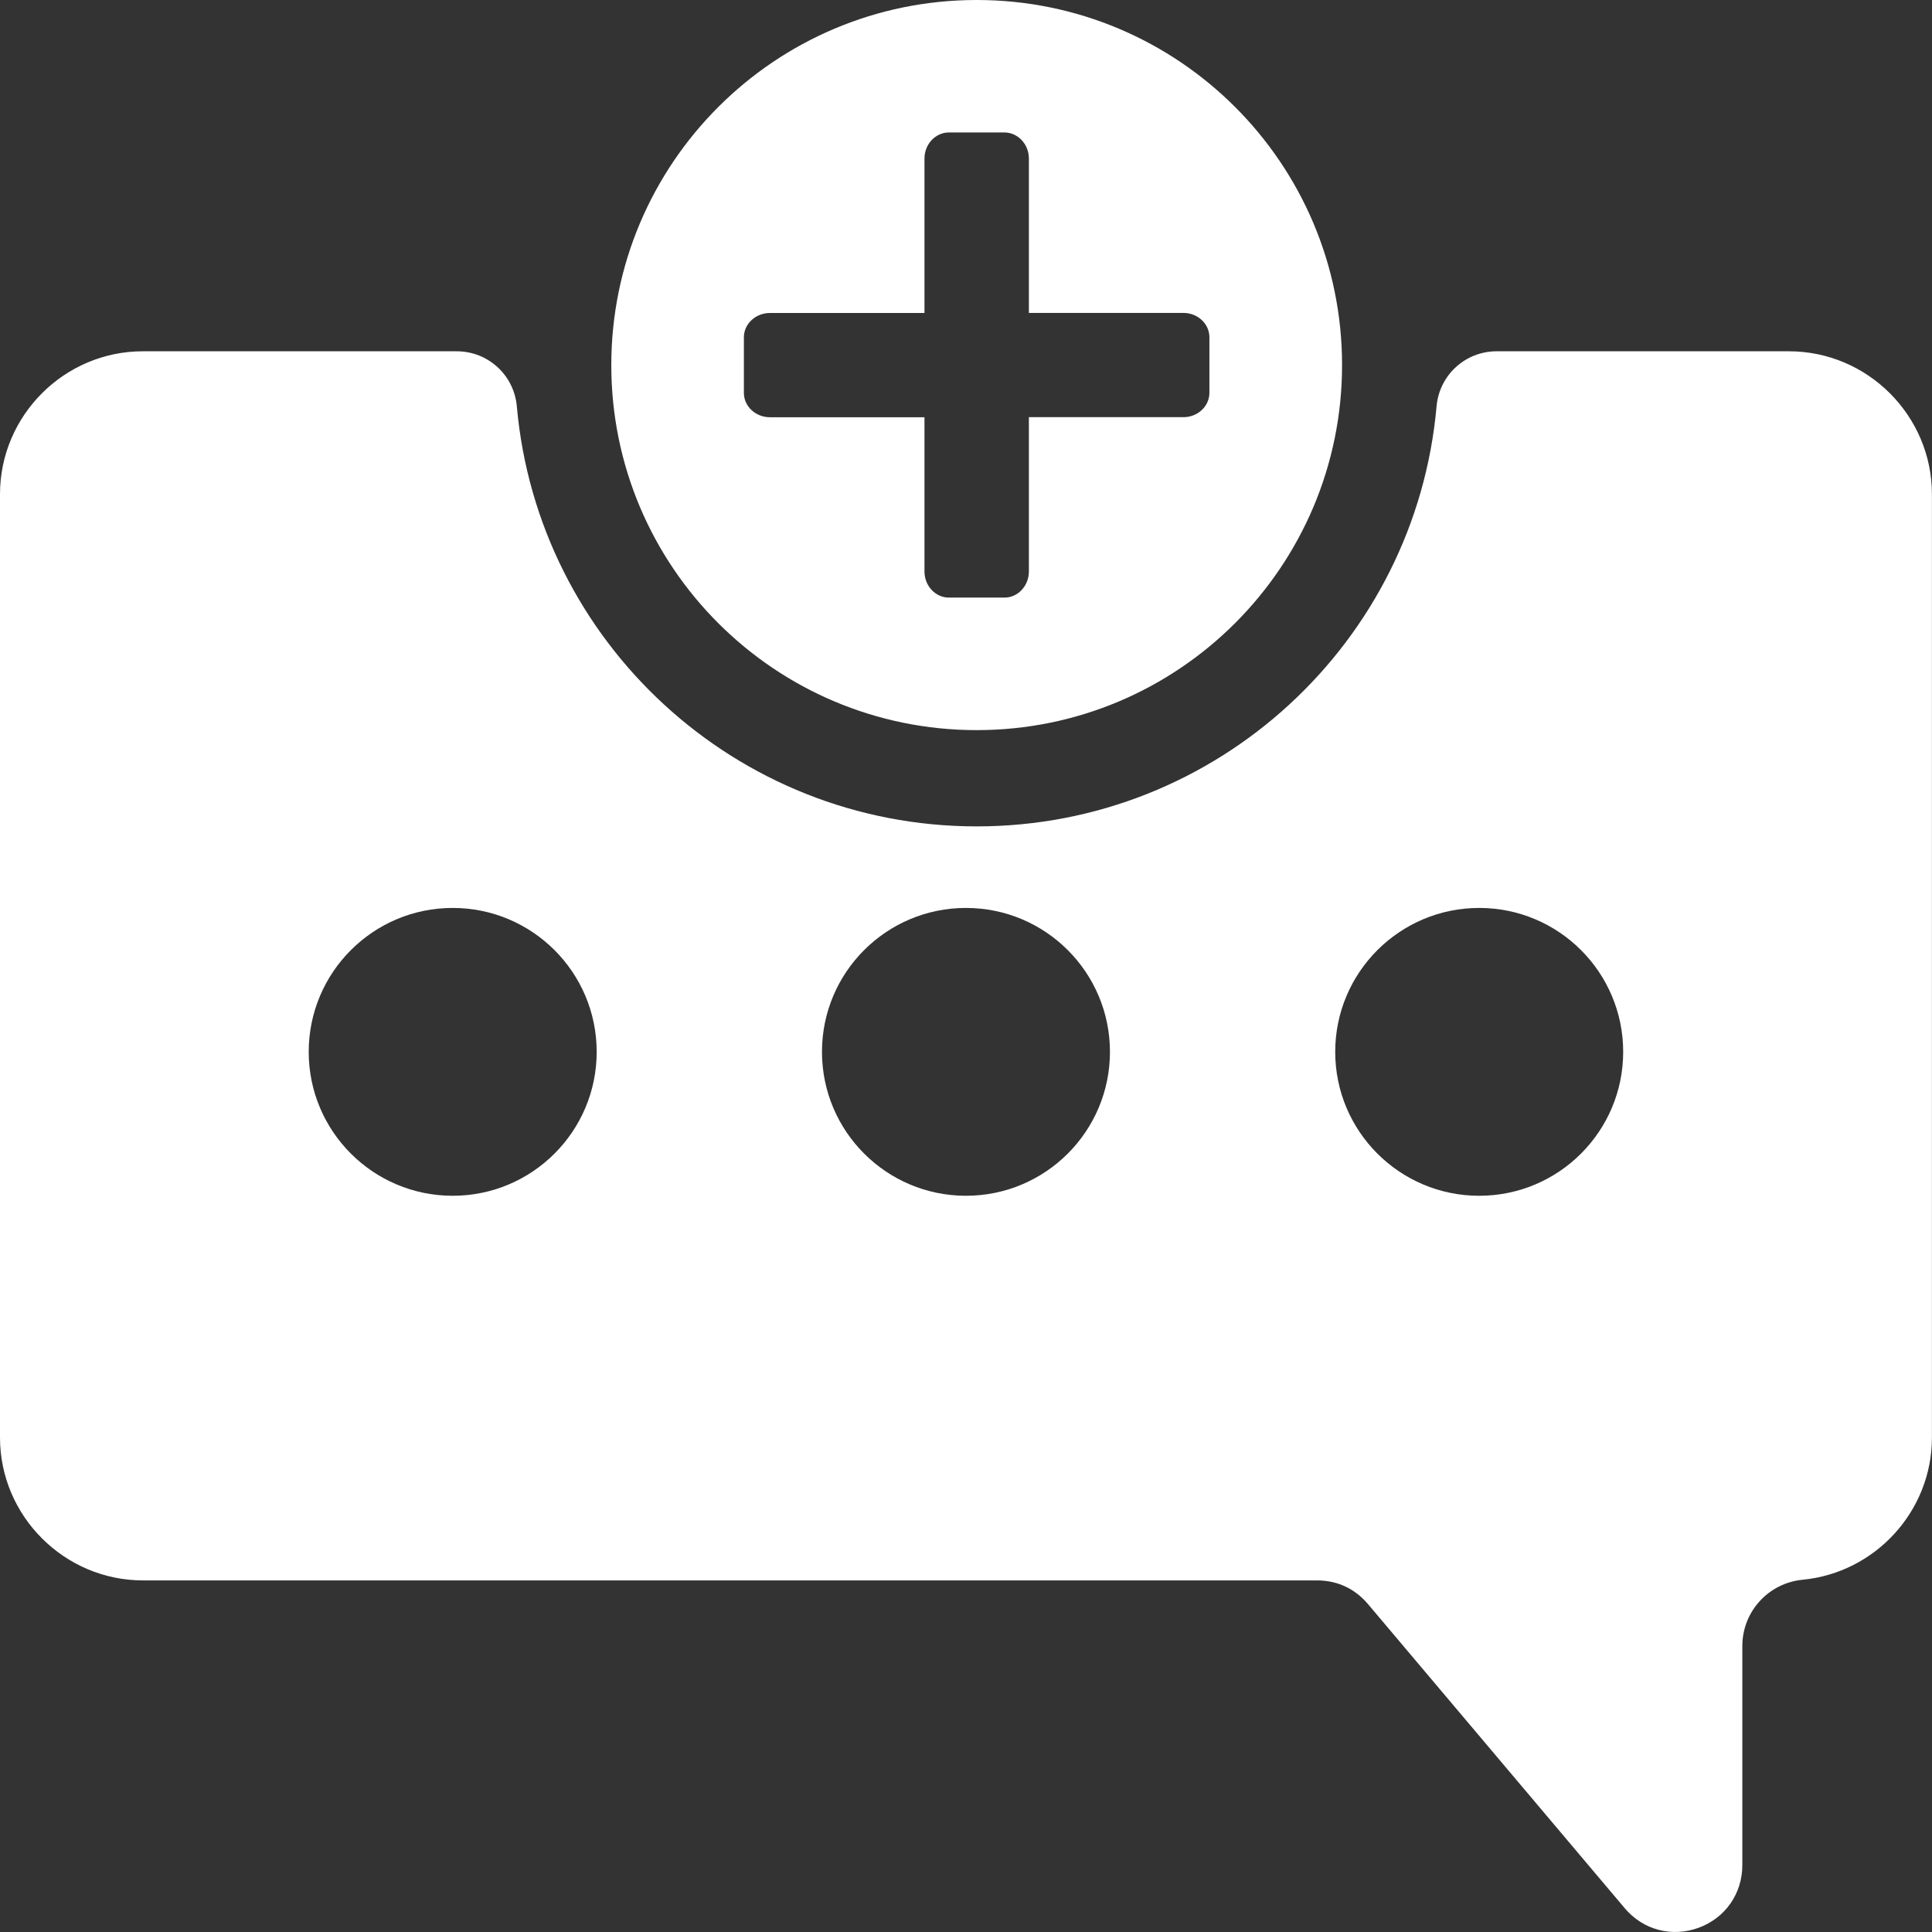
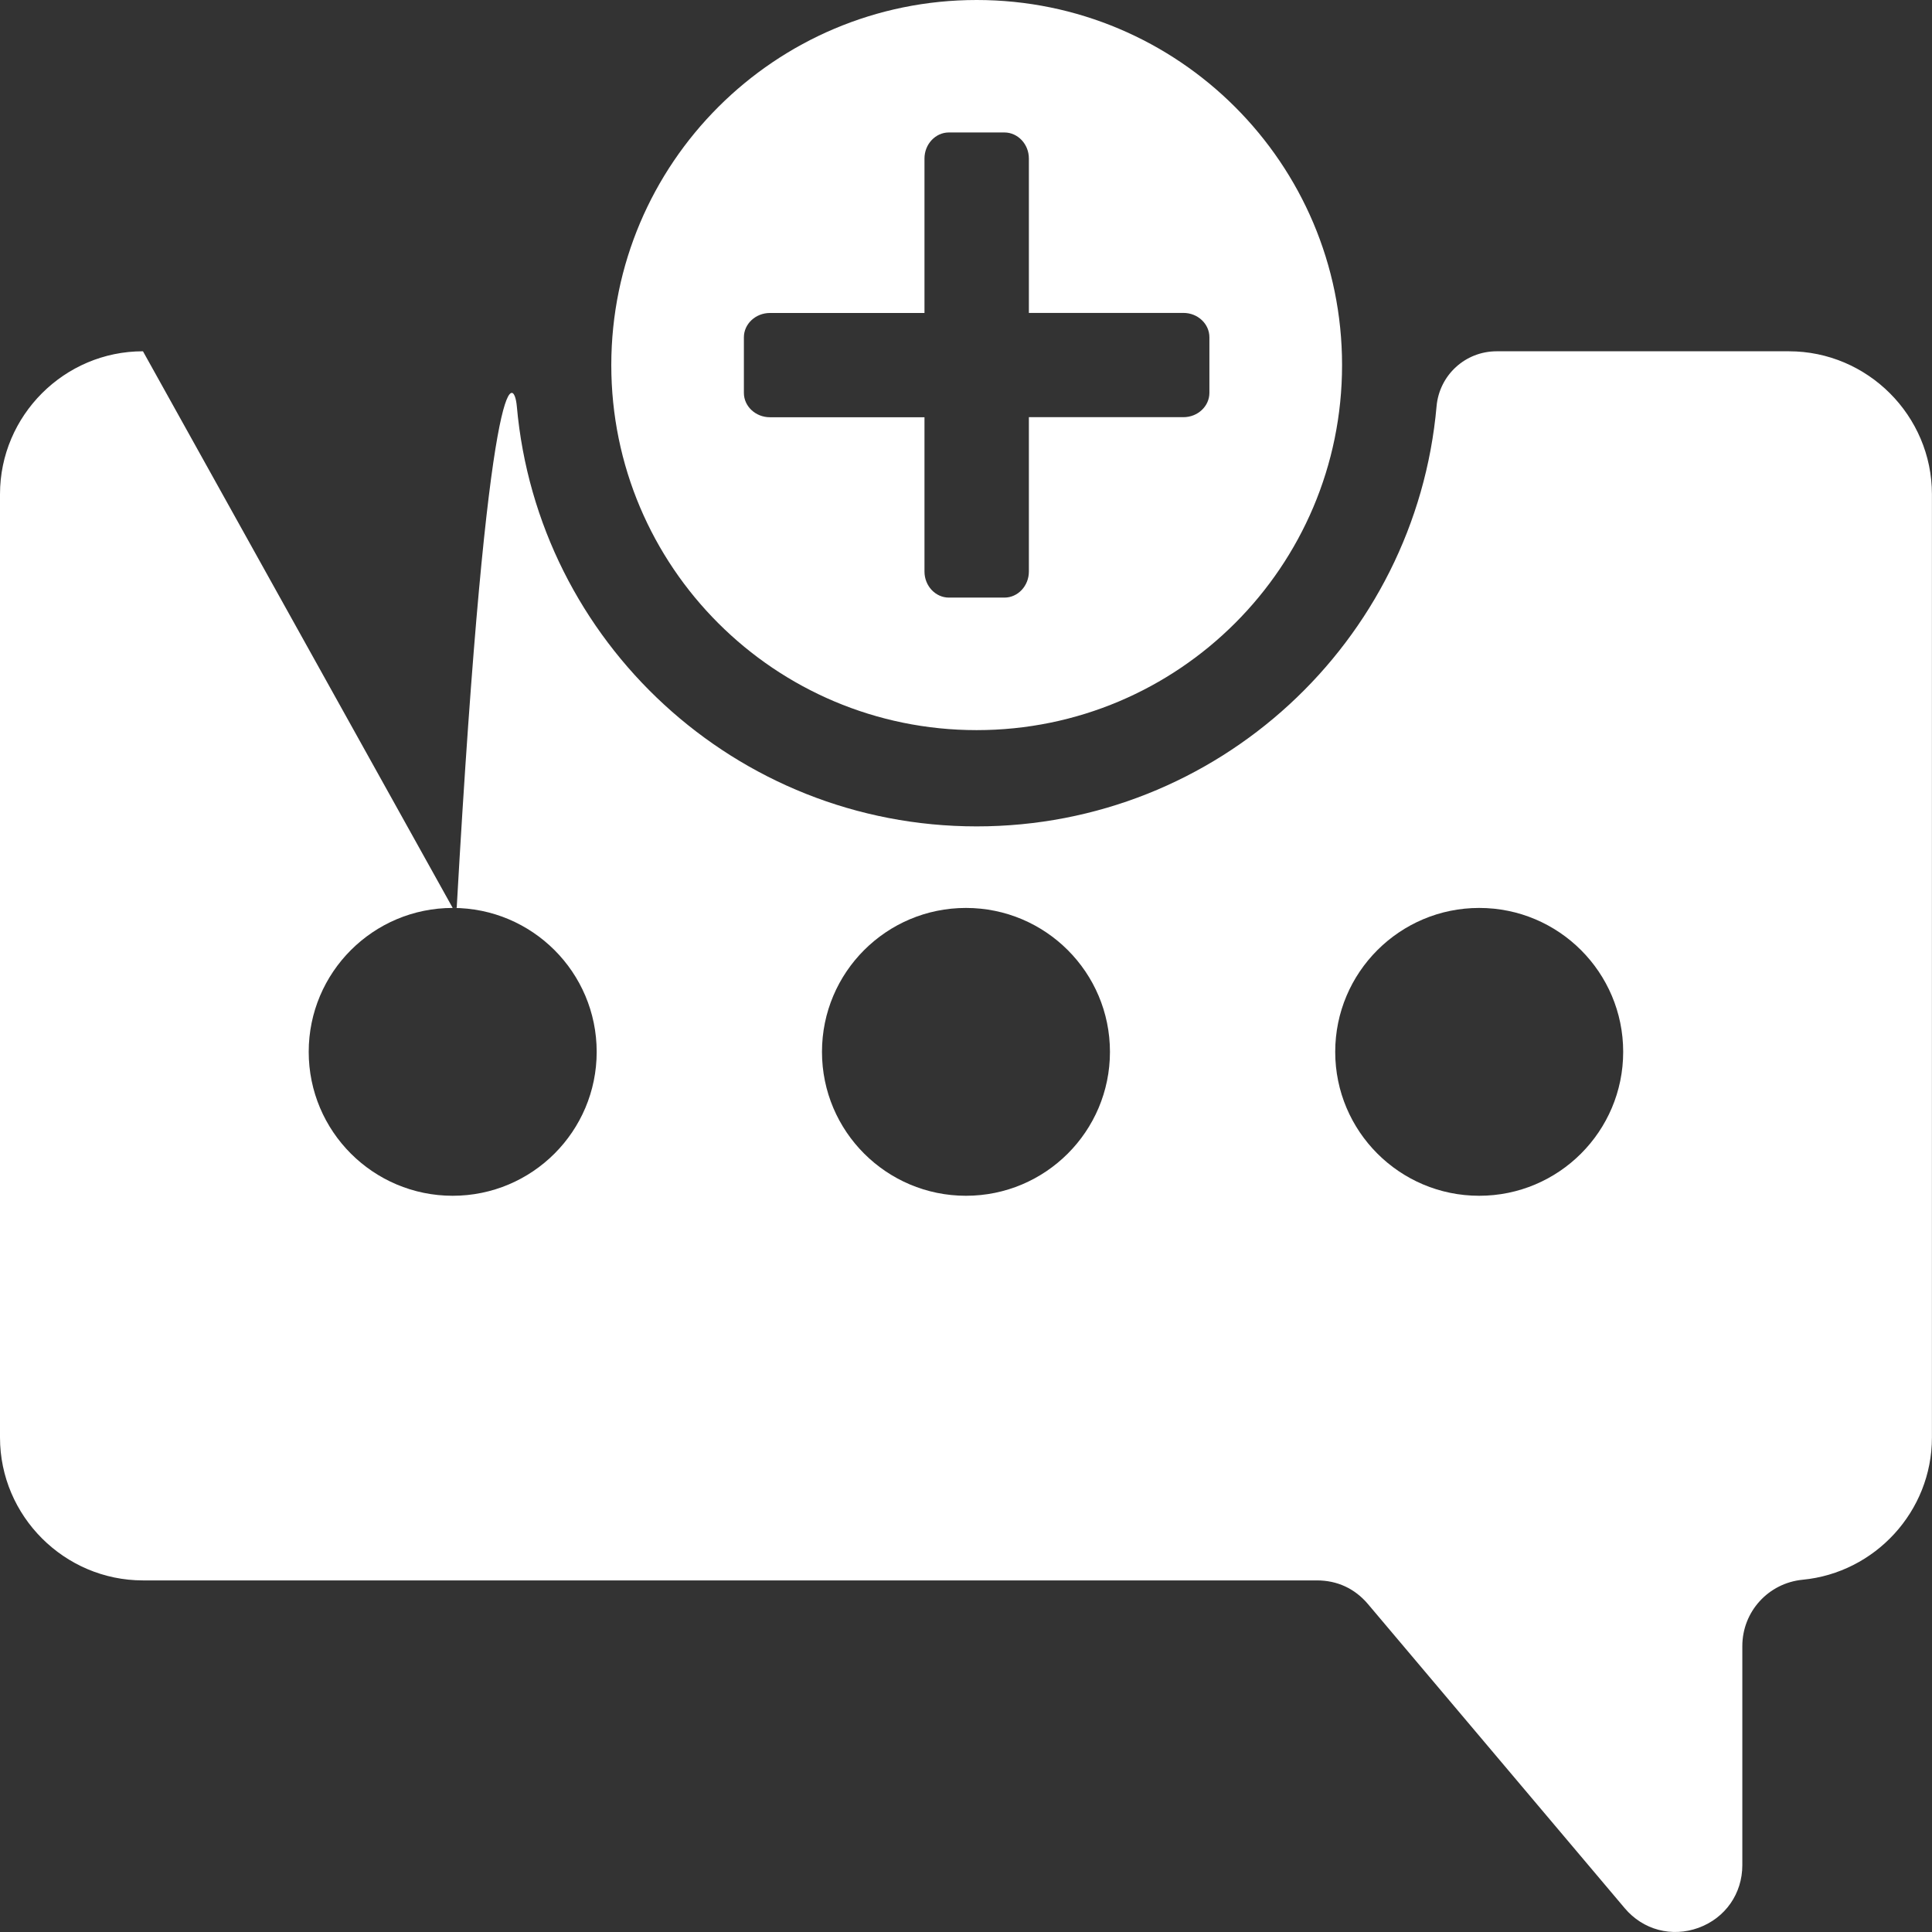
<svg xmlns="http://www.w3.org/2000/svg" width="57" height="57" viewBox="0 0 57 57" fill="none">
  <rect x="0" y="0" width="57" height="57" fill="#333333" stroke="none" />
-   <path fill-rule="evenodd" clip-rule="evenodd" d="M30.355 4.676V9.232H34.915C35.337 9.232 35.681 9.554 35.681 9.95V11.59C35.681 11.986 35.337 12.308 34.915 12.308H30.355V16.863C30.355 17.285 30.031 17.631 29.635 17.631H27.995C27.599 17.631 27.275 17.285 27.275 16.863V12.31H22.715C22.293 12.31 21.947 11.988 21.947 11.592V9.952C21.947 9.556 22.293 9.234 22.715 9.234H27.275V4.676C27.275 4.254 27.599 3.908 27.995 3.908H29.635C30.031 3.91 30.355 4.254 30.355 4.676ZM43.641 26.787C45.987 26.787 47.889 28.689 47.889 31.033C47.889 33.377 45.987 35.279 43.641 35.279C41.295 35.279 39.393 33.377 39.393 31.033C39.393 28.689 41.297 26.787 43.641 26.787ZM28.499 26.787C30.845 26.787 32.747 28.689 32.747 31.033C32.747 33.377 30.845 35.279 28.499 35.279C26.153 35.279 24.251 33.377 24.251 31.033C24.251 28.689 26.151 26.787 28.499 26.787ZM13.356 26.787C15.702 26.787 17.604 28.689 17.604 31.033C17.604 33.377 15.702 35.279 13.356 35.279C11.01 35.279 9.108 33.377 9.108 31.033C9.108 28.689 11.01 26.787 13.356 26.787ZM4.218 10.364H13.474C14.4 10.364 15.166 11.066 15.248 11.988C15.864 18.933 21.701 24.381 28.815 24.381C35.927 24.381 41.767 18.933 42.383 11.988C42.465 11.066 43.231 10.364 44.157 10.364H52.779C55.1 10.364 56.998 12.264 56.998 14.582V42.411C56.998 44.593 55.316 46.403 53.184 46.607C52.172 46.705 51.404 47.549 51.404 48.565V55.028C51.404 55.868 50.903 56.586 50.113 56.876C49.323 57.164 48.475 56.94 47.933 56.296L40.359 47.325C39.971 46.867 39.453 46.627 38.855 46.627H4.22C1.9 46.627 0 44.729 0 42.411V14.58C0 12.26 1.9 10.362 4.218 10.364ZM39.595 10.77C39.595 16.718 34.769 21.541 28.815 21.541C22.861 21.541 18.035 16.72 18.035 10.77C18.038 4.822 22.863 0 28.815 0C34.767 0 39.595 4.822 39.595 10.77Z" fill="white" />
+   <path fill-rule="evenodd" clip-rule="evenodd" d="M30.355 4.676V9.232H34.915C35.337 9.232 35.681 9.554 35.681 9.95V11.59C35.681 11.986 35.337 12.308 34.915 12.308H30.355V16.863C30.355 17.285 30.031 17.631 29.635 17.631H27.995C27.599 17.631 27.275 17.285 27.275 16.863V12.31H22.715C22.293 12.31 21.947 11.988 21.947 11.592V9.952C21.947 9.556 22.293 9.234 22.715 9.234H27.275V4.676C27.275 4.254 27.599 3.908 27.995 3.908H29.635C30.031 3.91 30.355 4.254 30.355 4.676ZM43.641 26.787C45.987 26.787 47.889 28.689 47.889 31.033C47.889 33.377 45.987 35.279 43.641 35.279C41.295 35.279 39.393 33.377 39.393 31.033C39.393 28.689 41.297 26.787 43.641 26.787ZM28.499 26.787C30.845 26.787 32.747 28.689 32.747 31.033C32.747 33.377 30.845 35.279 28.499 35.279C26.153 35.279 24.251 33.377 24.251 31.033C24.251 28.689 26.151 26.787 28.499 26.787ZM13.356 26.787C15.702 26.787 17.604 28.689 17.604 31.033C17.604 33.377 15.702 35.279 13.356 35.279C11.01 35.279 9.108 33.377 9.108 31.033C9.108 28.689 11.01 26.787 13.356 26.787ZH13.474C14.4 10.364 15.166 11.066 15.248 11.988C15.864 18.933 21.701 24.381 28.815 24.381C35.927 24.381 41.767 18.933 42.383 11.988C42.465 11.066 43.231 10.364 44.157 10.364H52.779C55.1 10.364 56.998 12.264 56.998 14.582V42.411C56.998 44.593 55.316 46.403 53.184 46.607C52.172 46.705 51.404 47.549 51.404 48.565V55.028C51.404 55.868 50.903 56.586 50.113 56.876C49.323 57.164 48.475 56.94 47.933 56.296L40.359 47.325C39.971 46.867 39.453 46.627 38.855 46.627H4.22C1.9 46.627 0 44.729 0 42.411V14.58C0 12.26 1.9 10.362 4.218 10.364ZM39.595 10.77C39.595 16.718 34.769 21.541 28.815 21.541C22.861 21.541 18.035 16.72 18.035 10.77C18.038 4.822 22.863 0 28.815 0C34.767 0 39.595 4.822 39.595 10.77Z" fill="white" />
</svg>